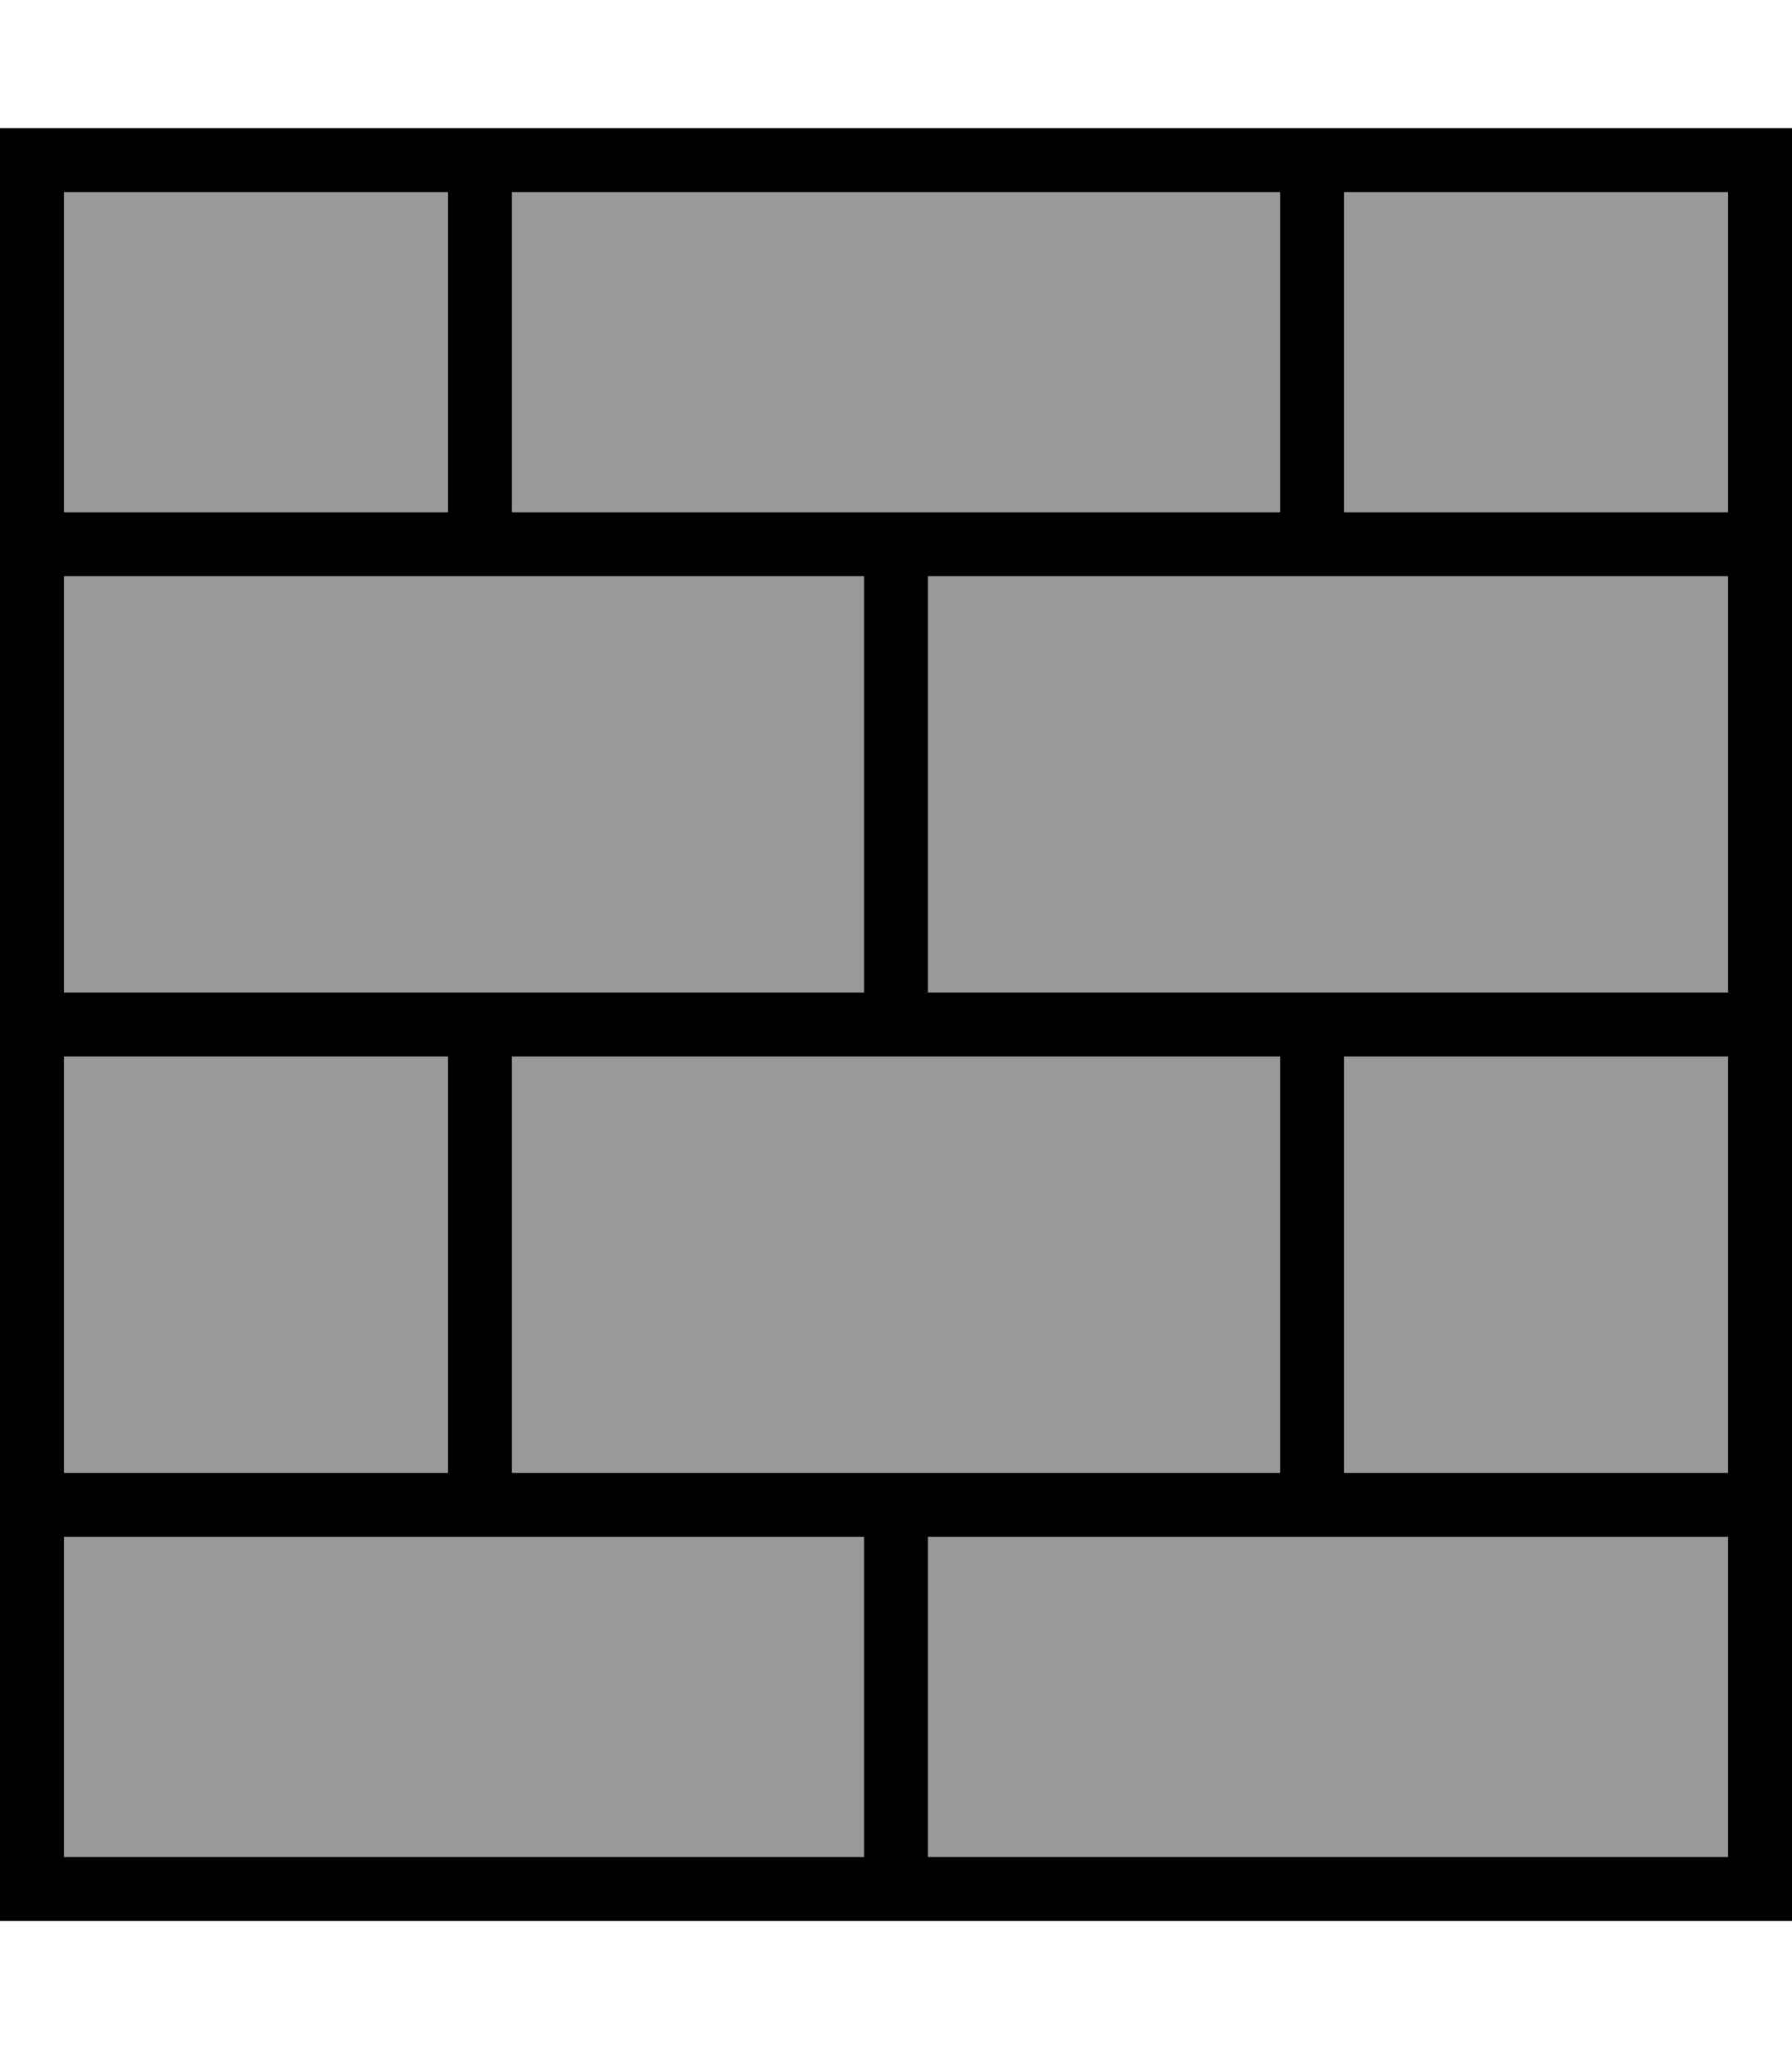
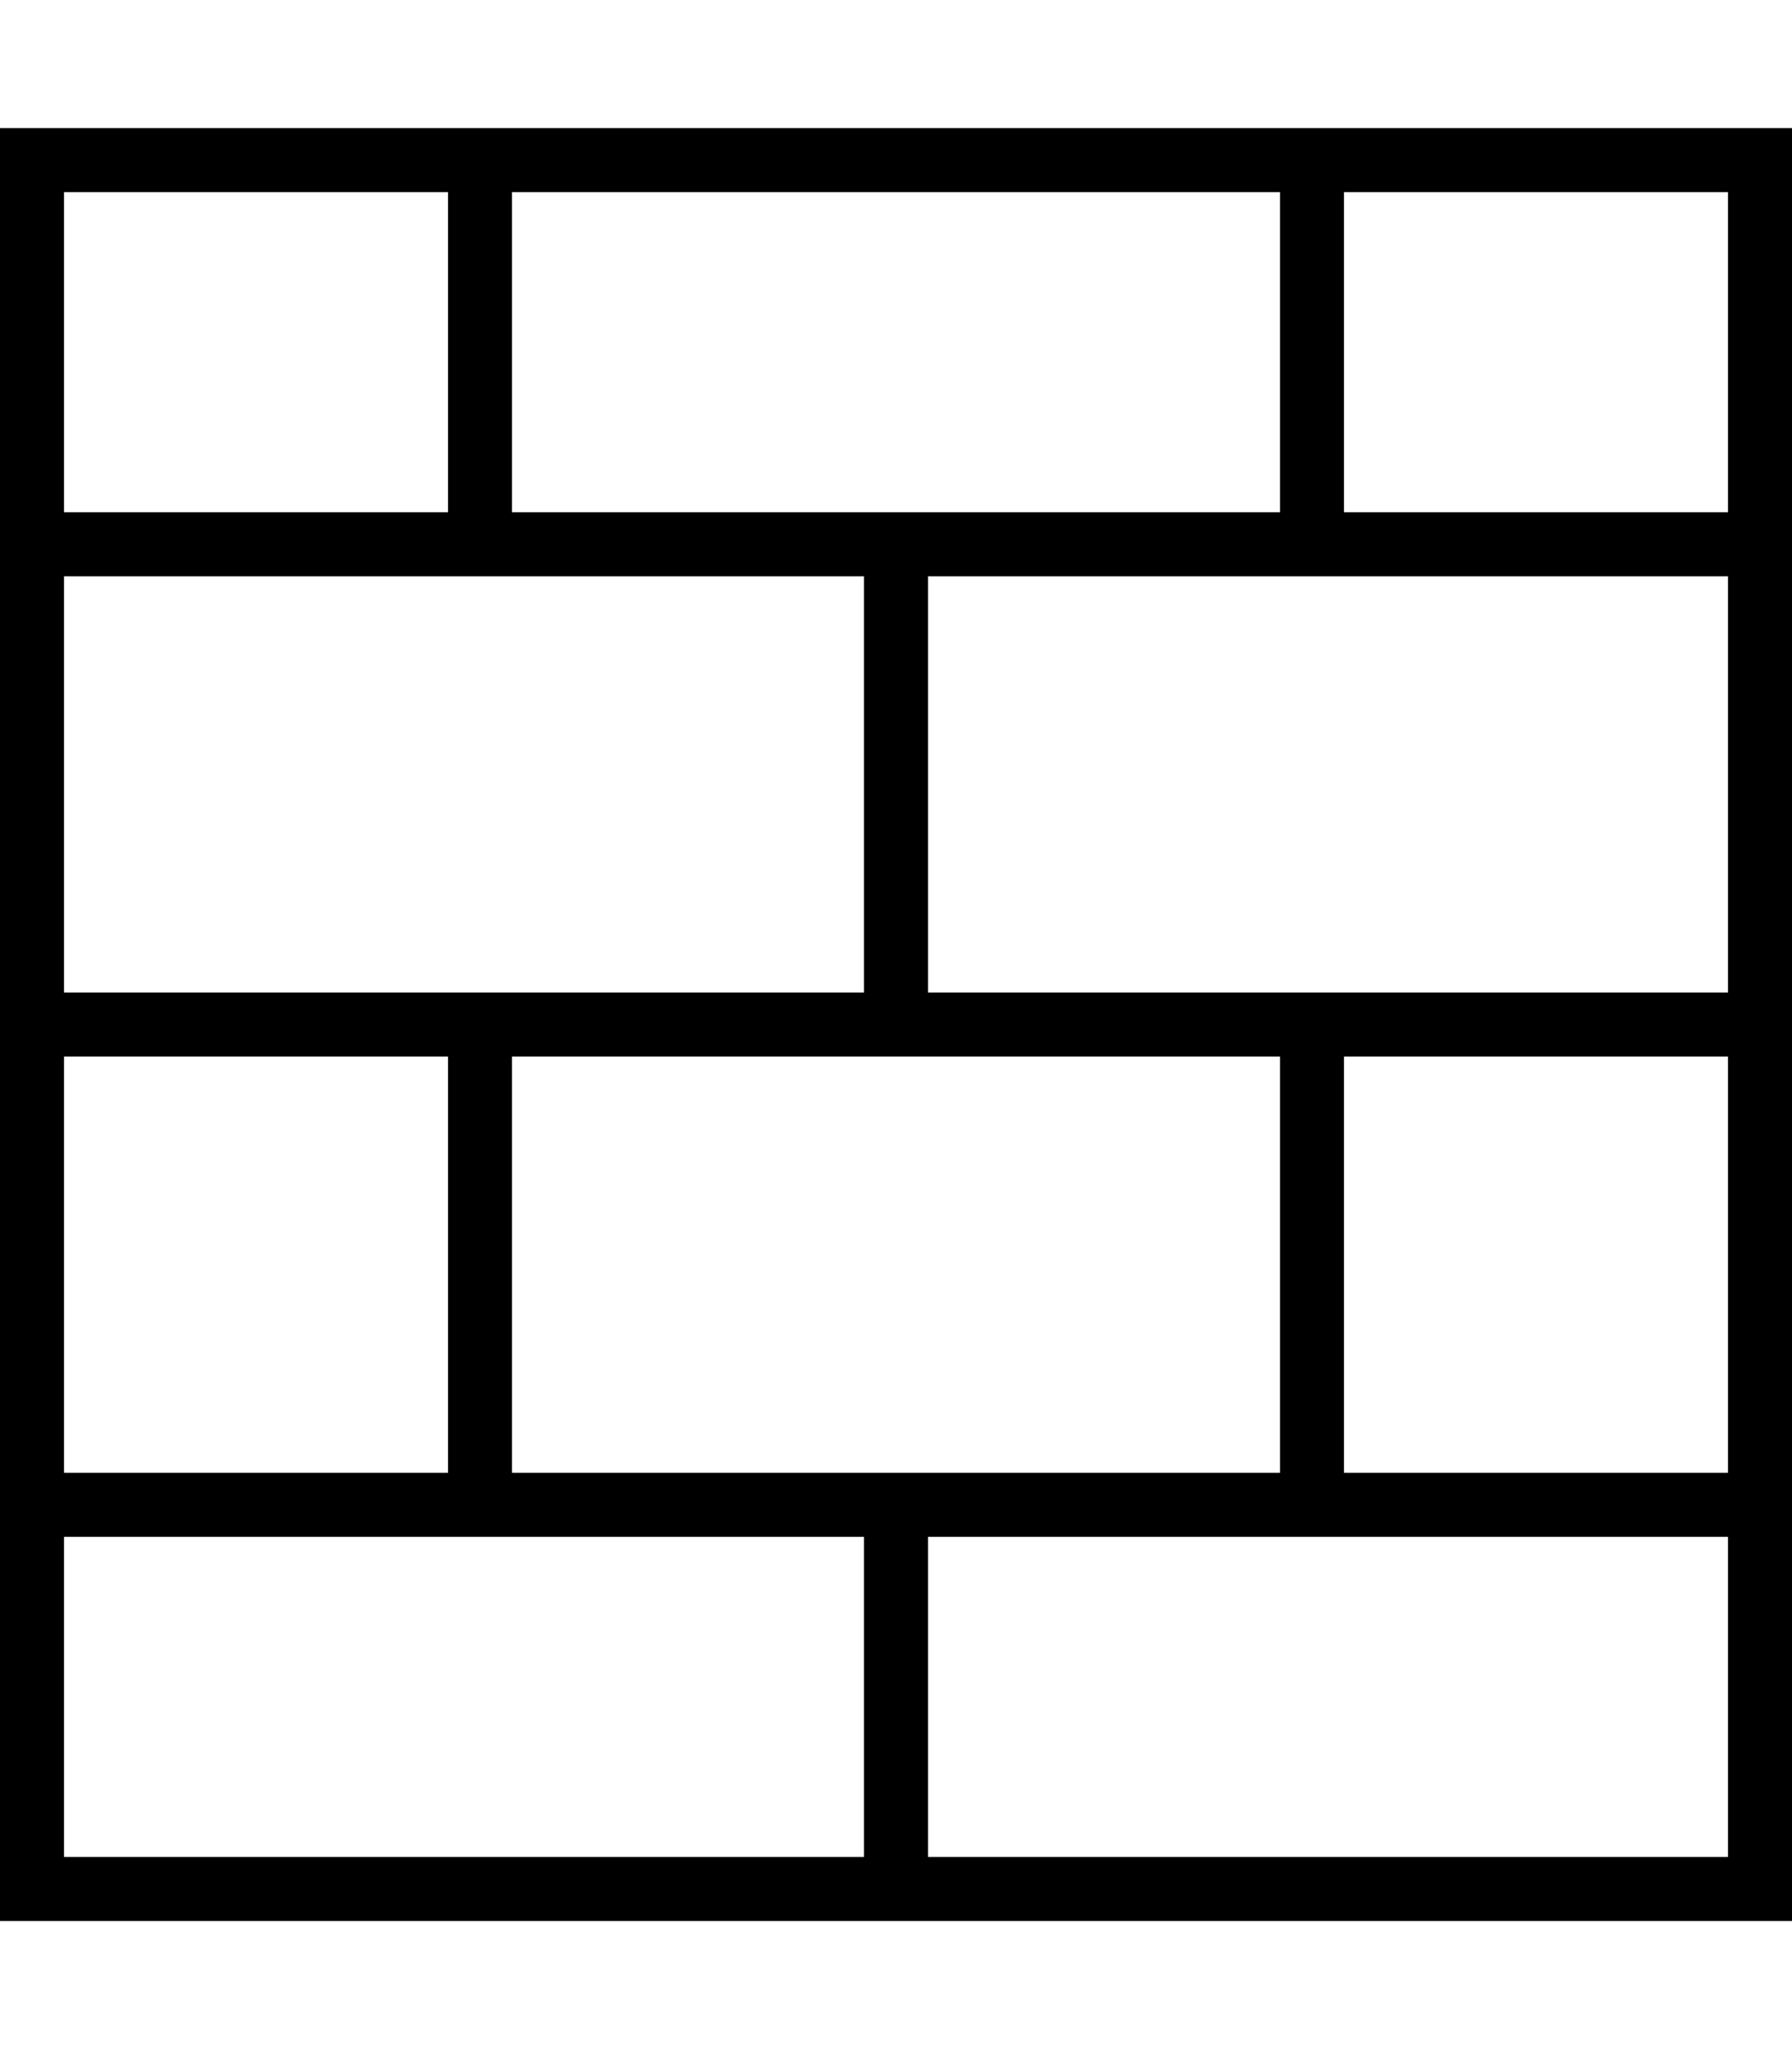
<svg xmlns="http://www.w3.org/2000/svg" viewBox="0 0 448 512">
-   <path style="fill:currentColor;opacity:.4" d="M16 48l96 0 0 80-96 0 0-80zm0 96l200 0 0 104-200 0 0-104zm0 120l96 0 0 104-96 0 0-104zm0 120l200 0 0 80-200 0 0-80zM128 48l192 0 0 80-192 0 0-80zm0 216l192 0 0 104-192 0 0-104zM232 144l200 0 0 104-200 0 0-104zm0 240l200 0 0 80-200 0 0-80zM336 48l96 0 0 80-96 0 0-80zm0 216l96 0 0 104-96 0 0-104z" />
  <path style="fill:currentColor;opacity:1" d="M128 48l0 80 192 0 0-80-192 0zm-16 80l0-80-96 0 0 80 96 0zM16 144l0 104 200 0 0-104-200 0zm0 224l96 0 0-104-96 0 0 104zm0 16l0 80 200 0 0-80-200 0zm112-16l192 0 0-104-192 0 0 104zm208 0l96 0 0-104-96 0 0 104zm96 16l-200 0 0 80 200 0 0-80zm0-240l-200 0 0 104 200 0 0-104zm0-16l0-80-96 0 0 80 96 0zM0 32l448 0 0 448-448 0 0-448z" />
</svg>